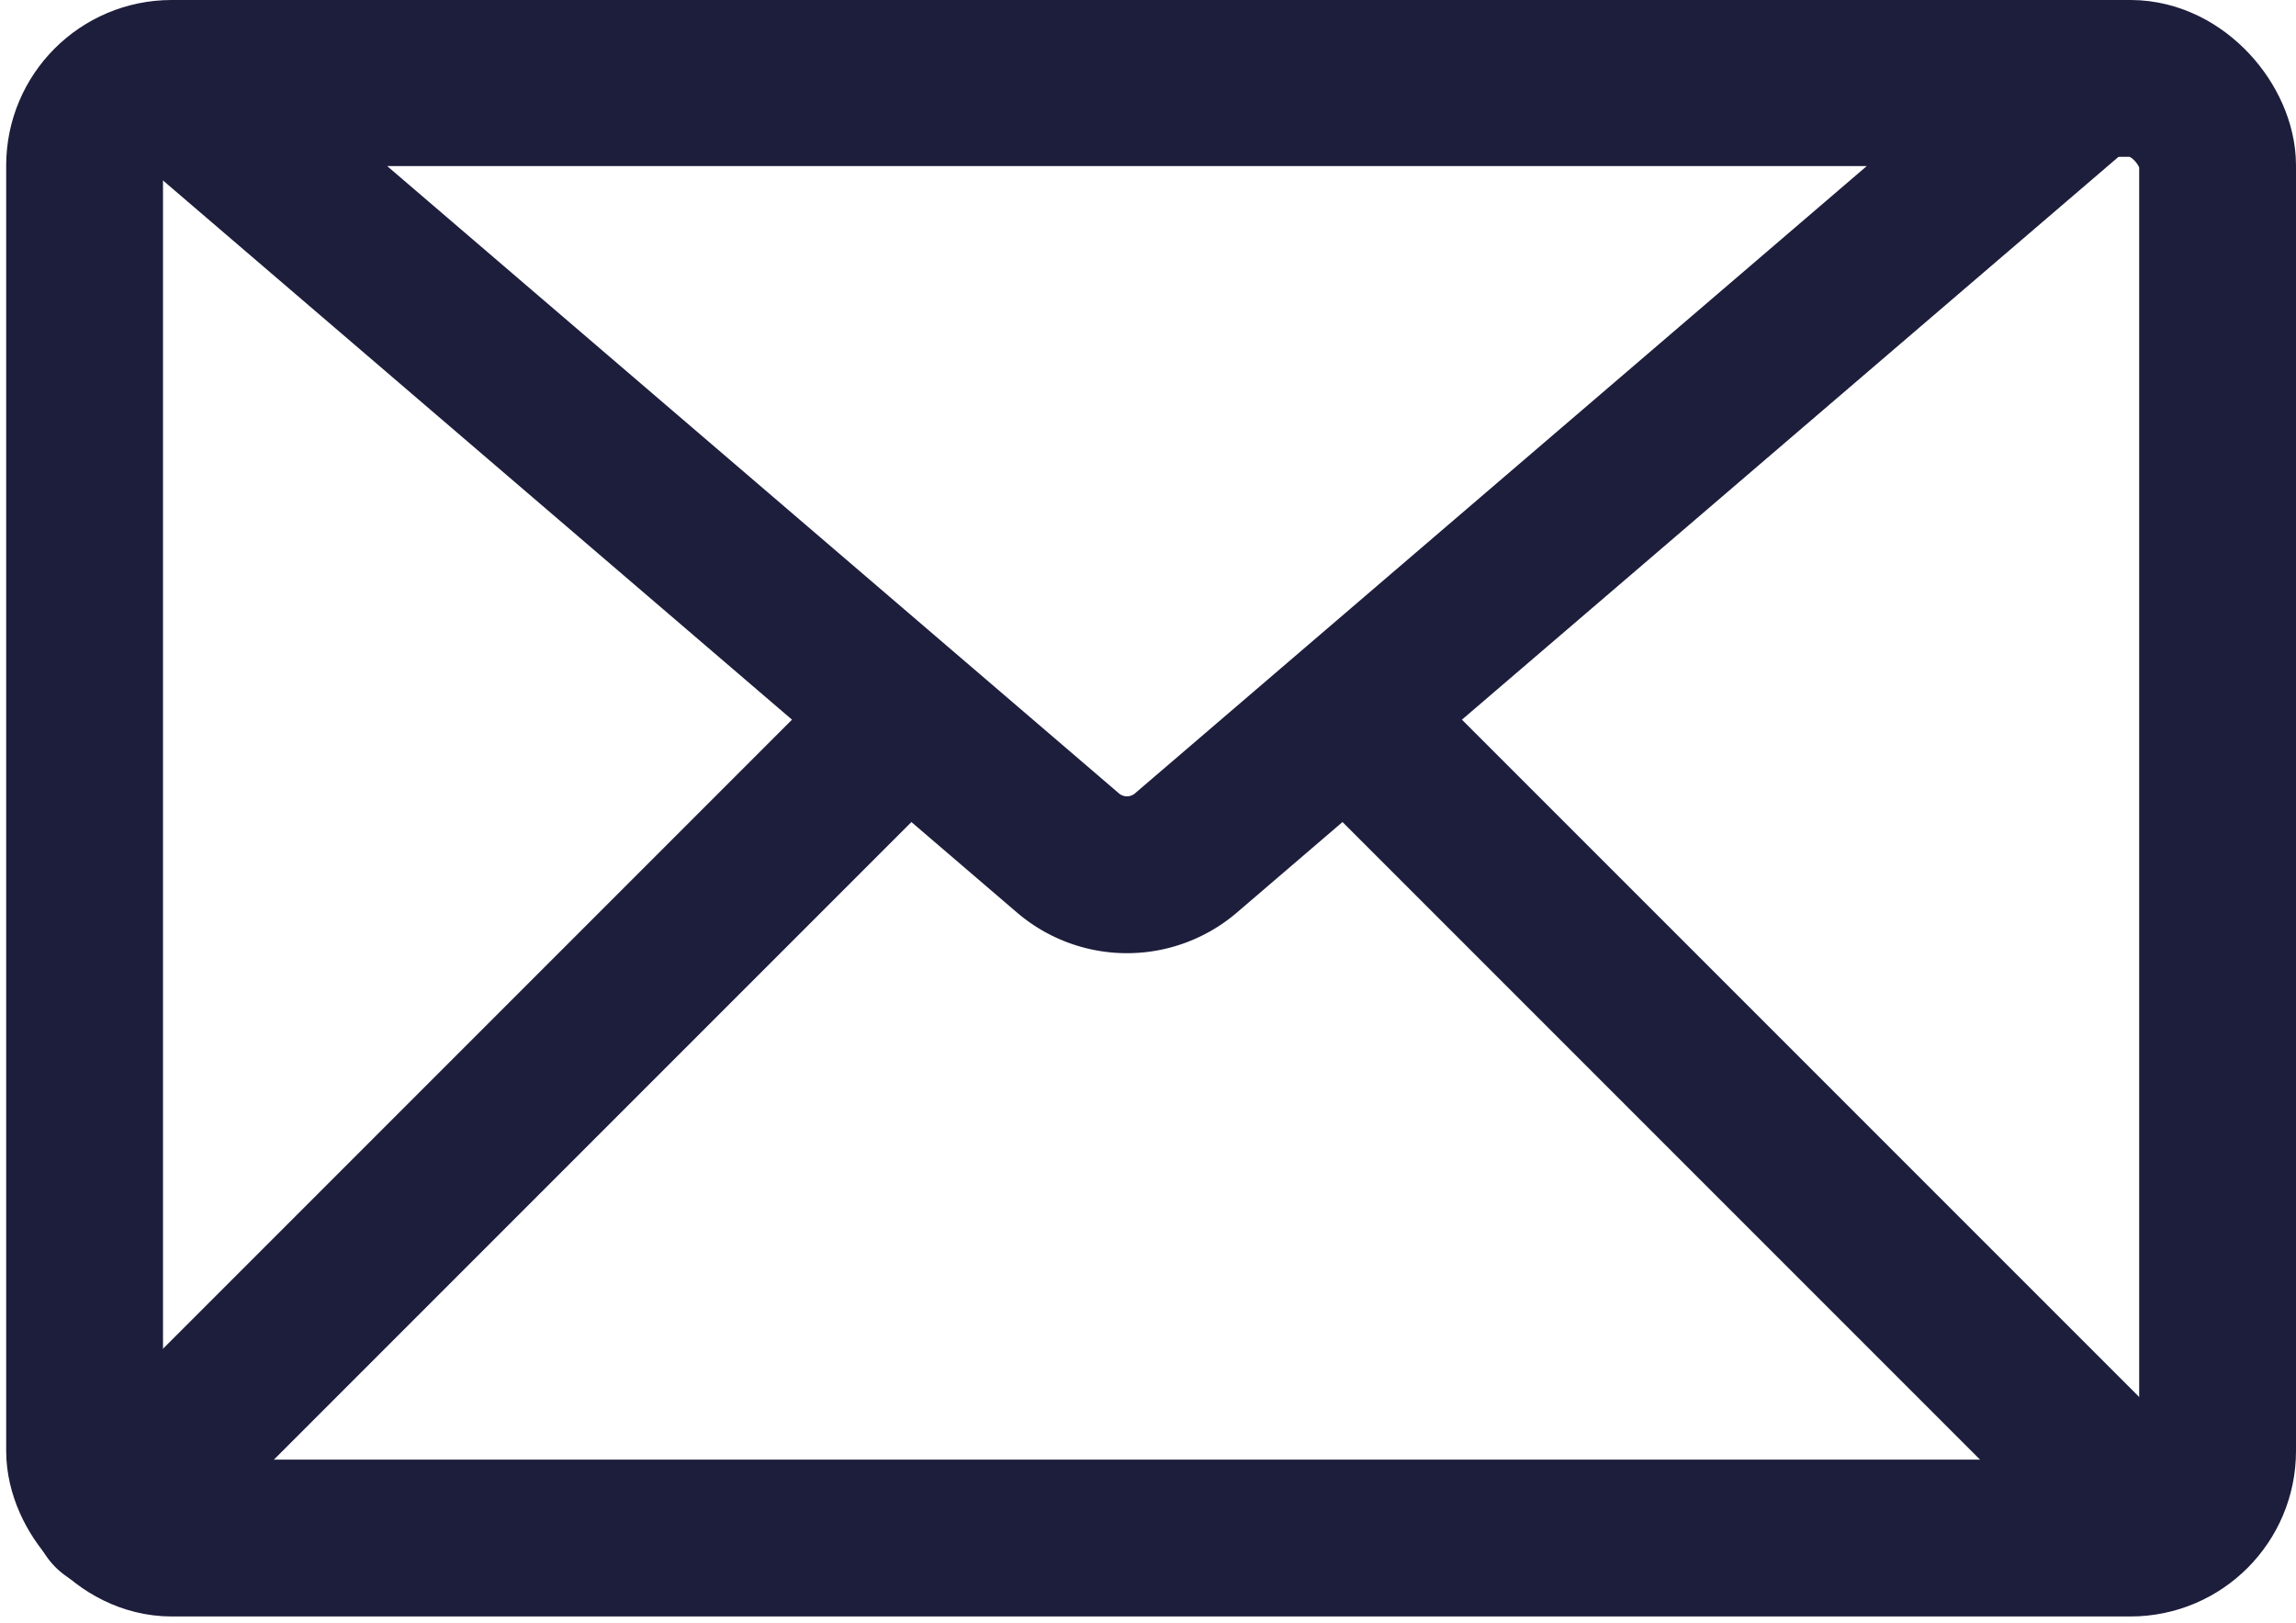
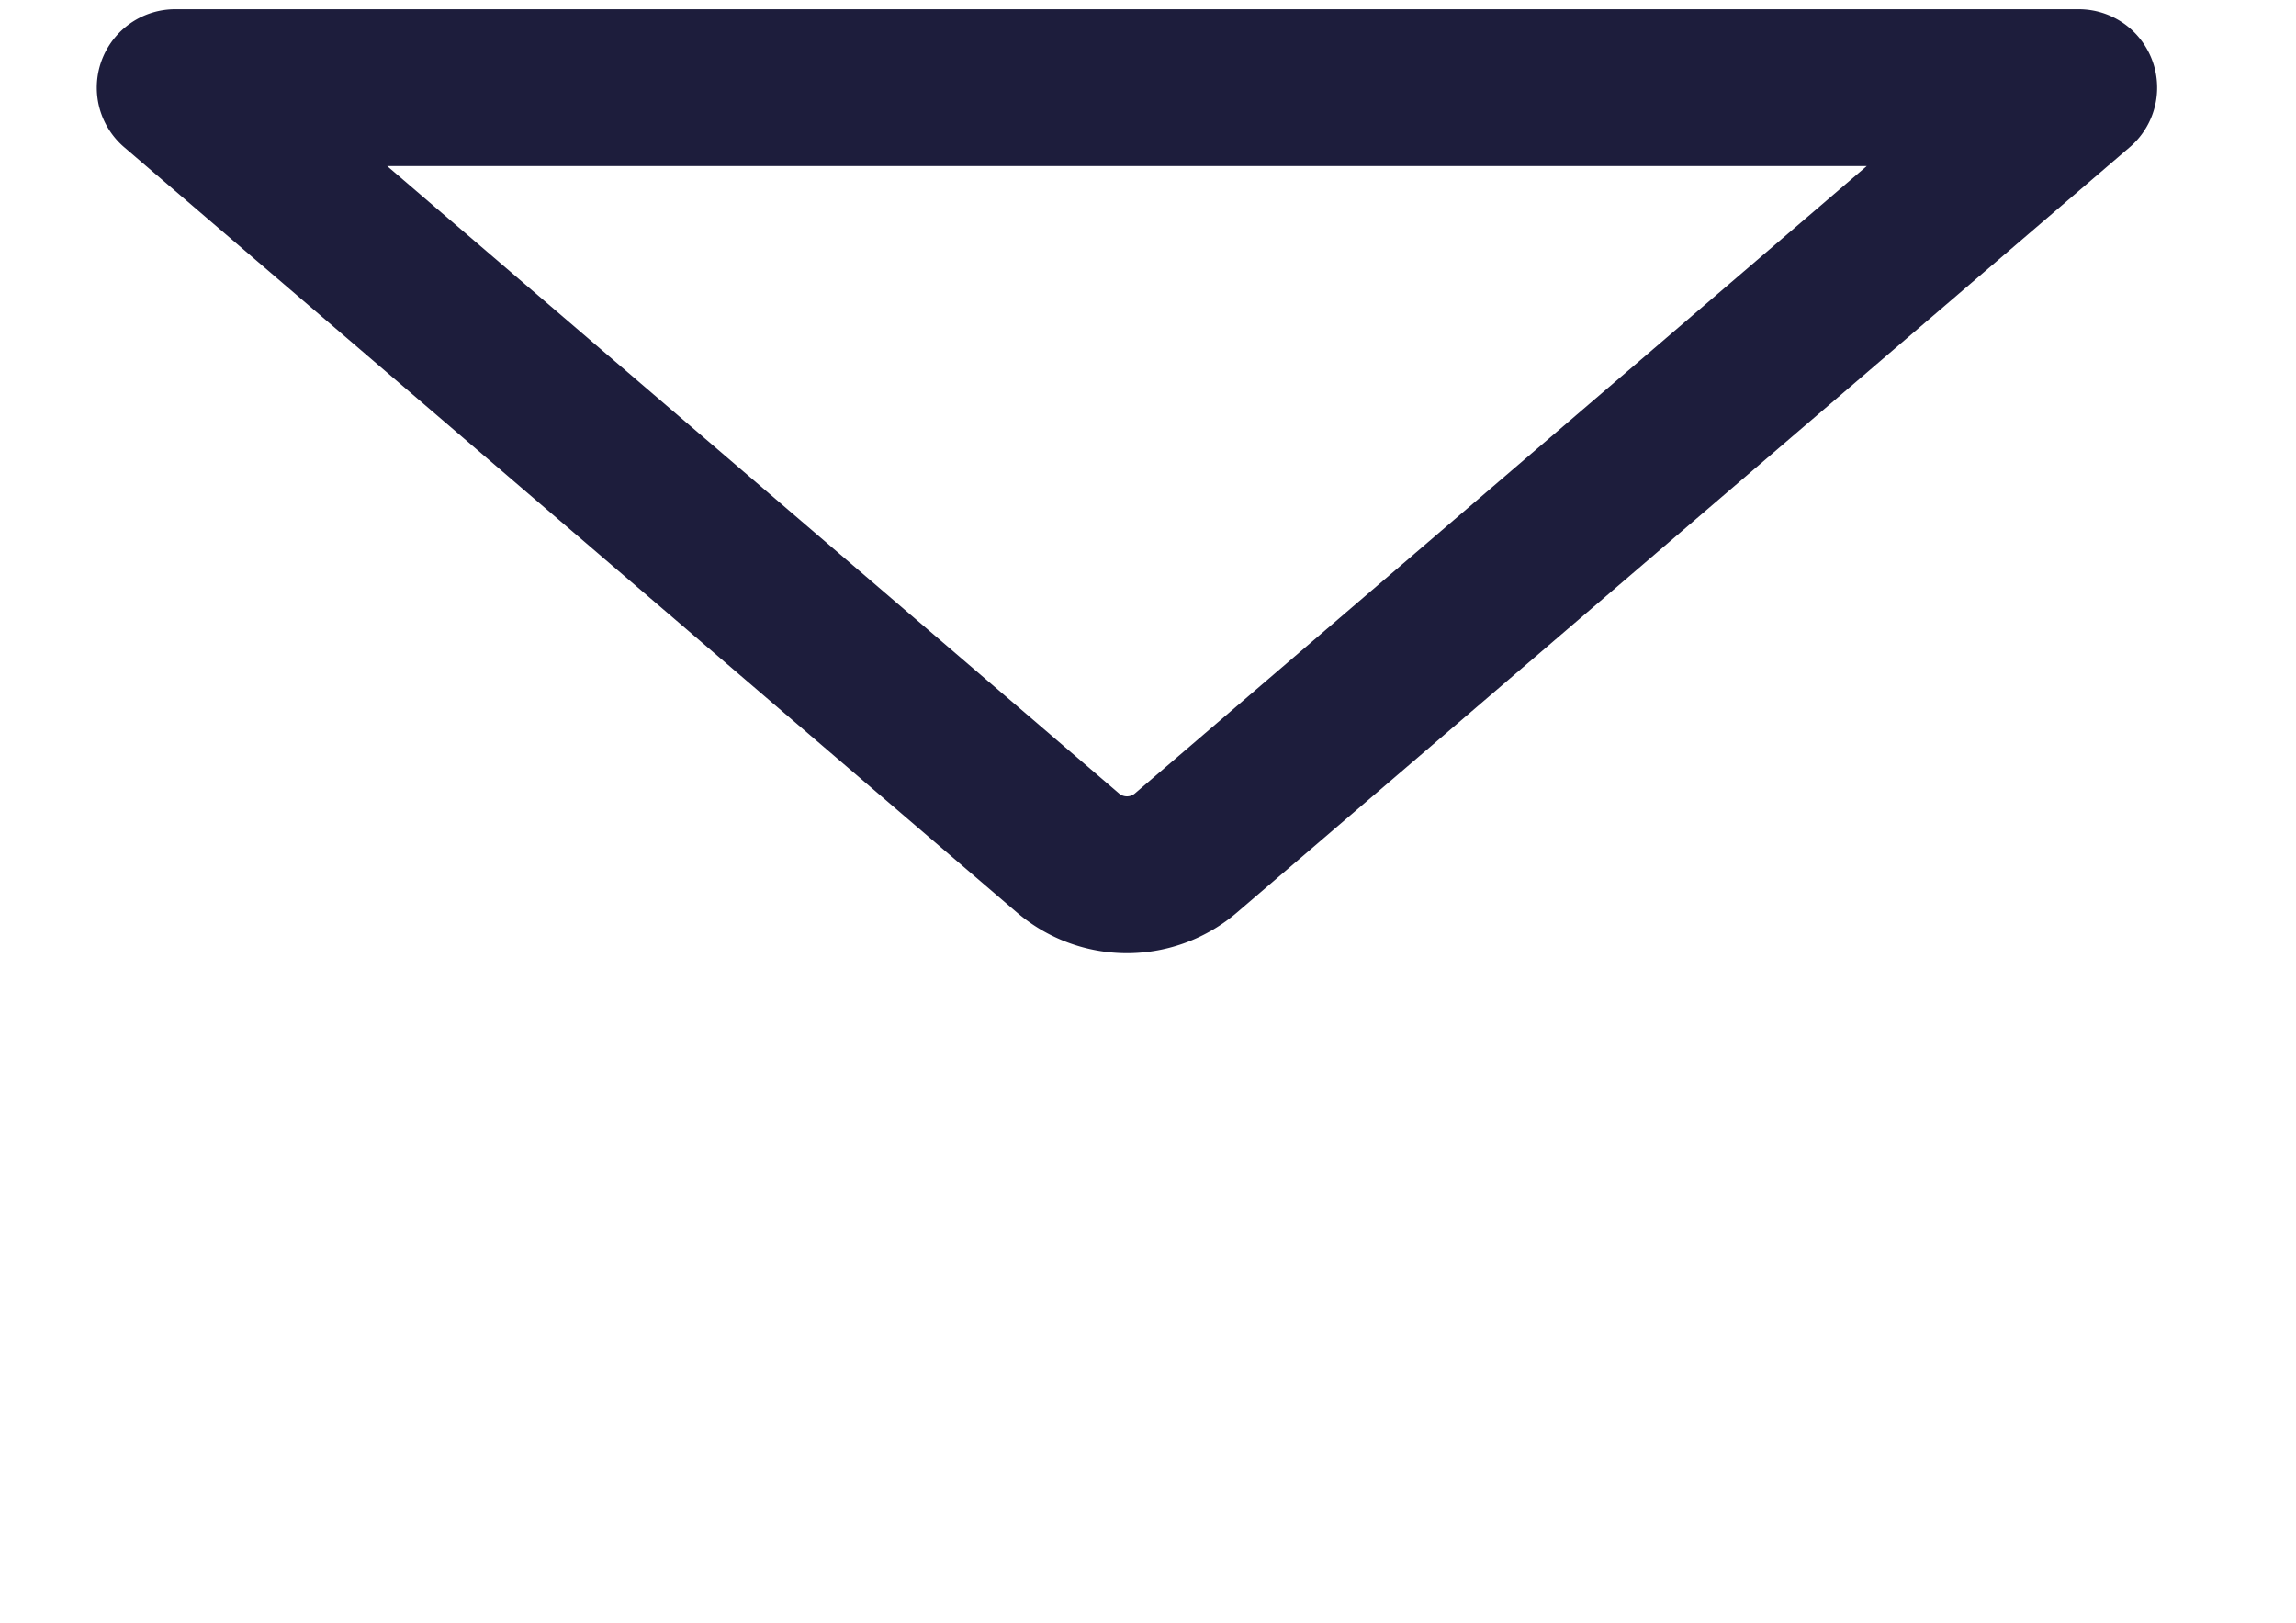
<svg xmlns="http://www.w3.org/2000/svg" width="26.354" height="18.623" viewBox="0 0 26.354 18.623">
  <g id="Group_19" data-name="Group 19" transform="translate(-1727.529 -388.518)">
-     <rect id="Rectangle_10" data-name="Rectangle 10" width="24.483" height="16.752" rx="1" transform="translate(1728.5 389.418)" fill="none" stroke="#1d1d3c" stroke-linecap="round" stroke-linejoin="round" stroke-width="1.8" />
-     <line id="Line_19" data-name="Line 19" x1="9.062" y1="9.062" transform="translate(1743.065 396.806)" fill="none" stroke="#1d1d3c" stroke-linecap="round" stroke-linejoin="round" stroke-width="1.8" />
-     <line id="Line_20" data-name="Line 20" x1="9.062" y2="9.062" transform="translate(1728.802 396.806)" fill="none" stroke="#1d1d3c" stroke-linecap="round" stroke-linejoin="round" stroke-width="1.8" />
    <path id="Path_68" data-name="Path 68" d="M1729.5,389.5l10.247,8.783a1.041,1.041,0,0,0,1.355,0l10.247-8.783Z" transform="translate(0.04 0.024)" fill="none" stroke="#1d1d3c" stroke-linecap="round" stroke-linejoin="round" stroke-width="1.8" />
  </g>
</svg>